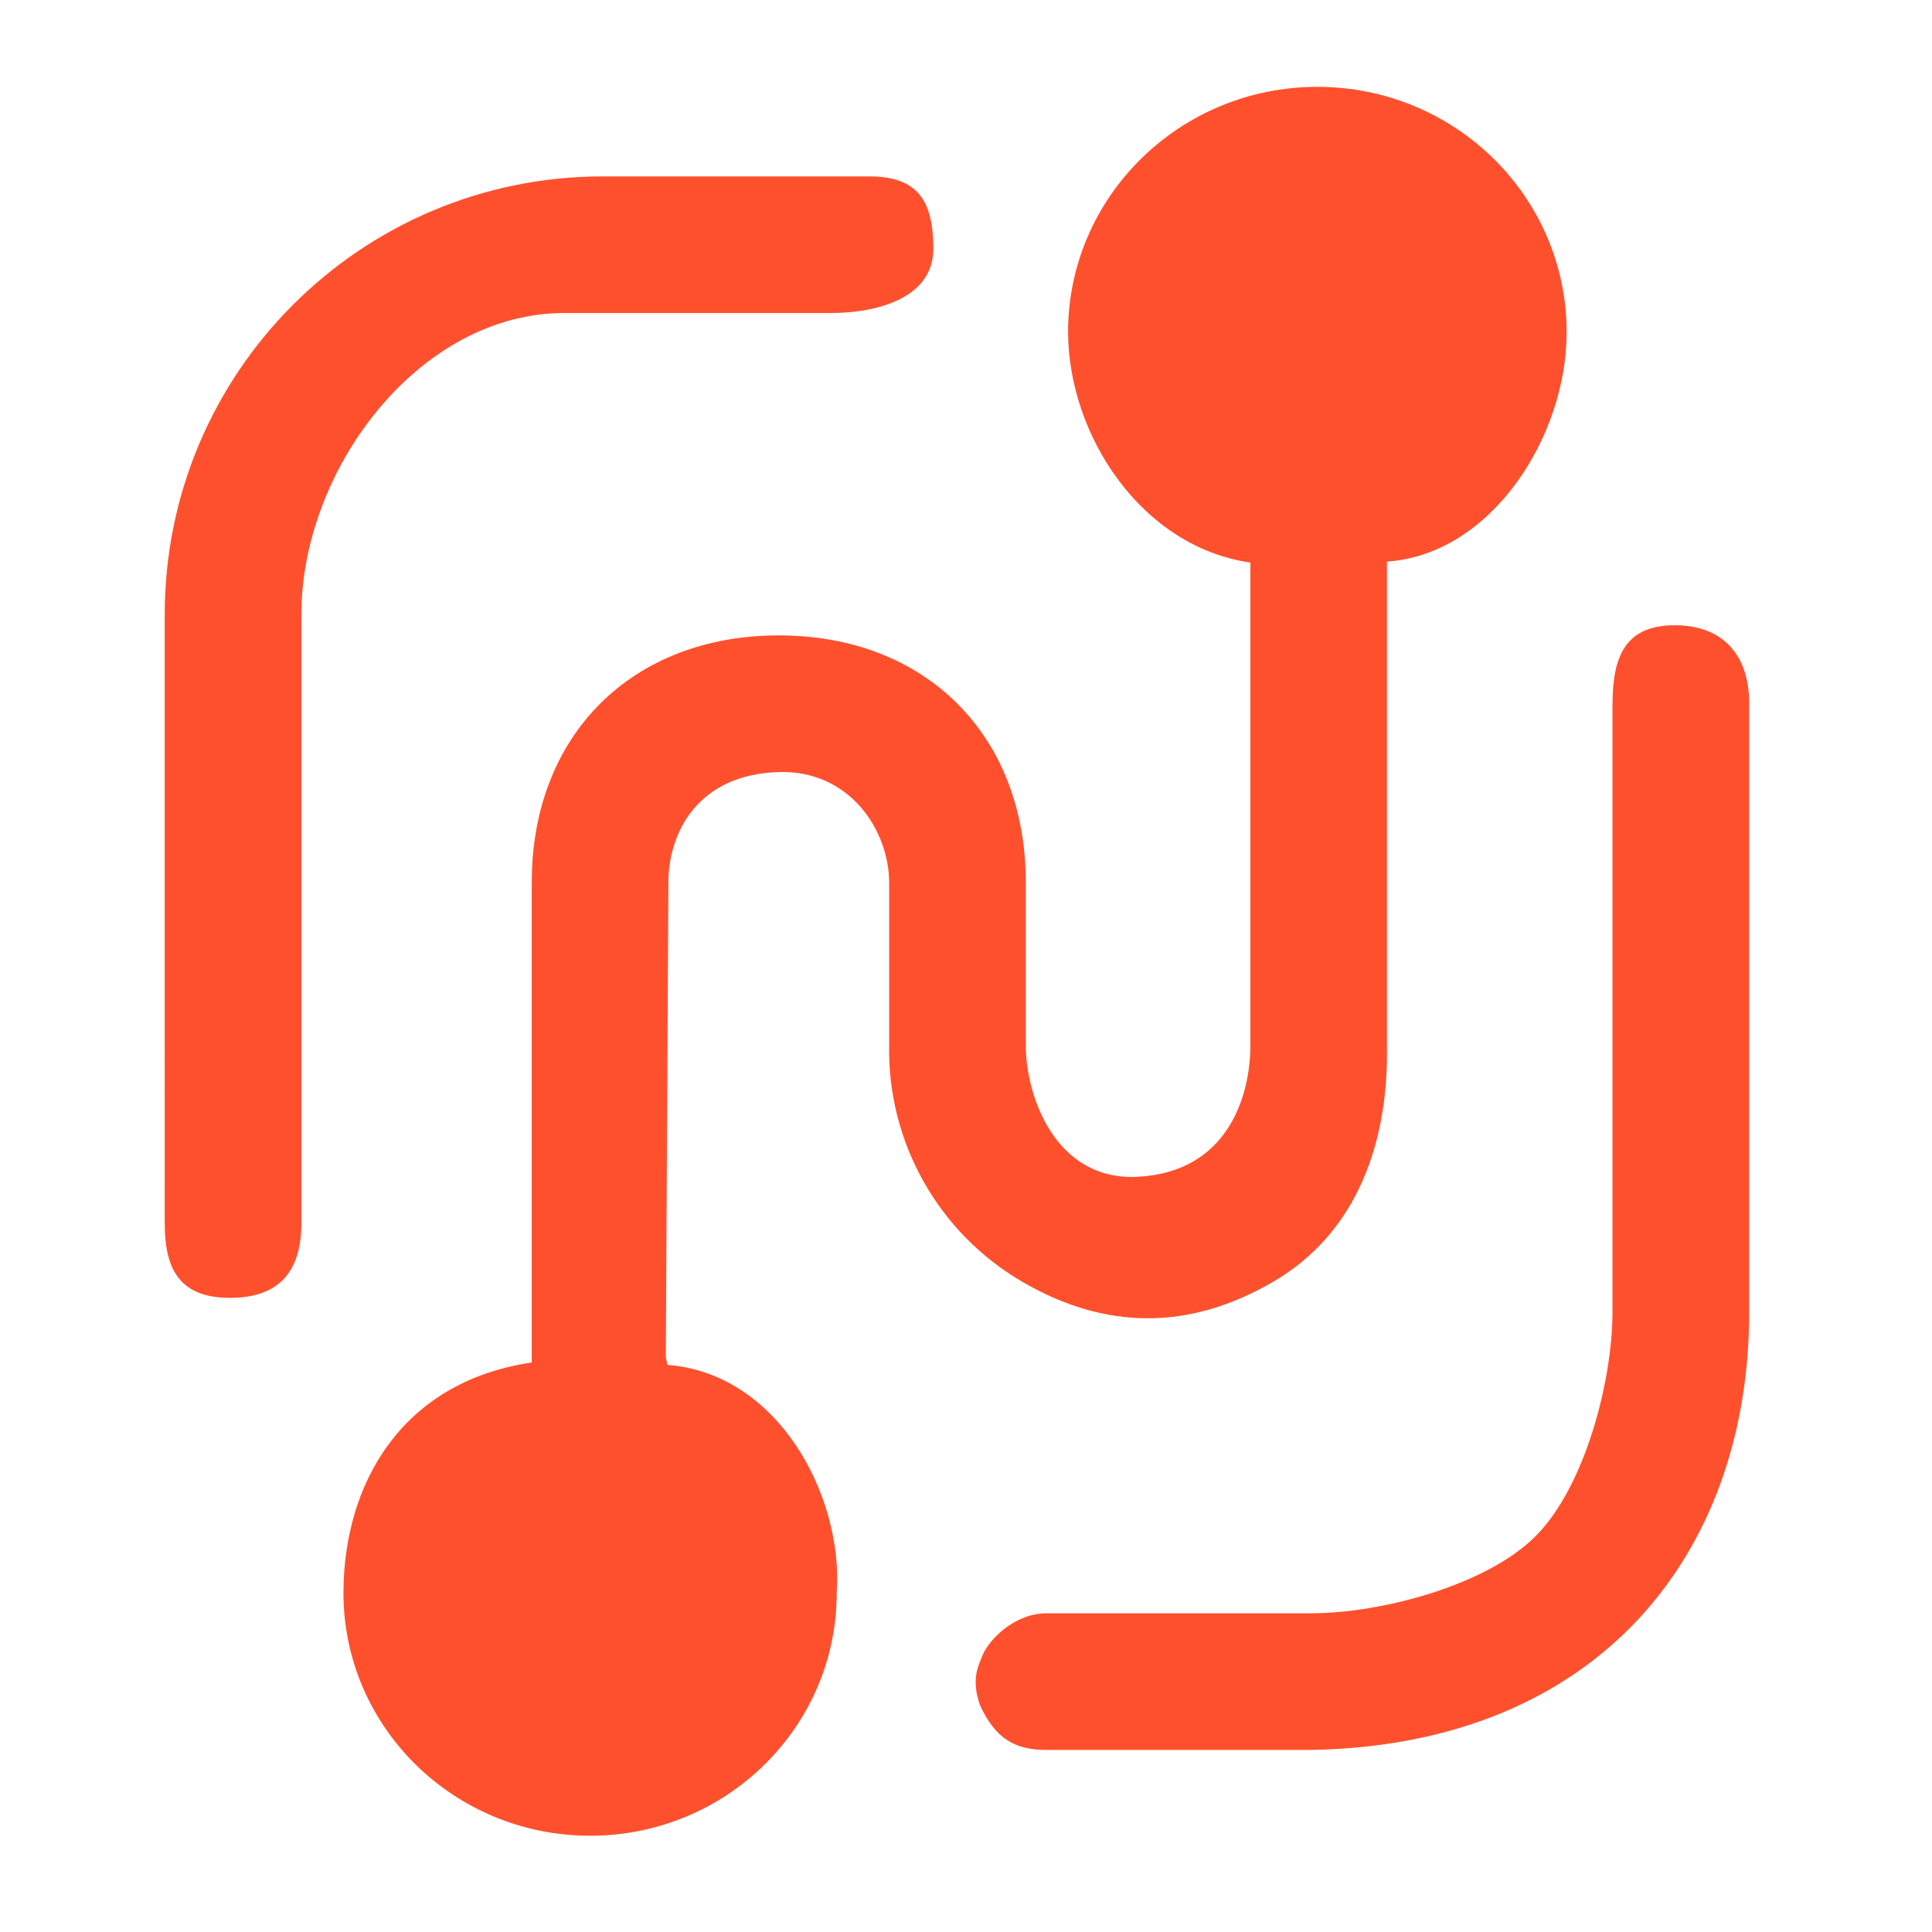
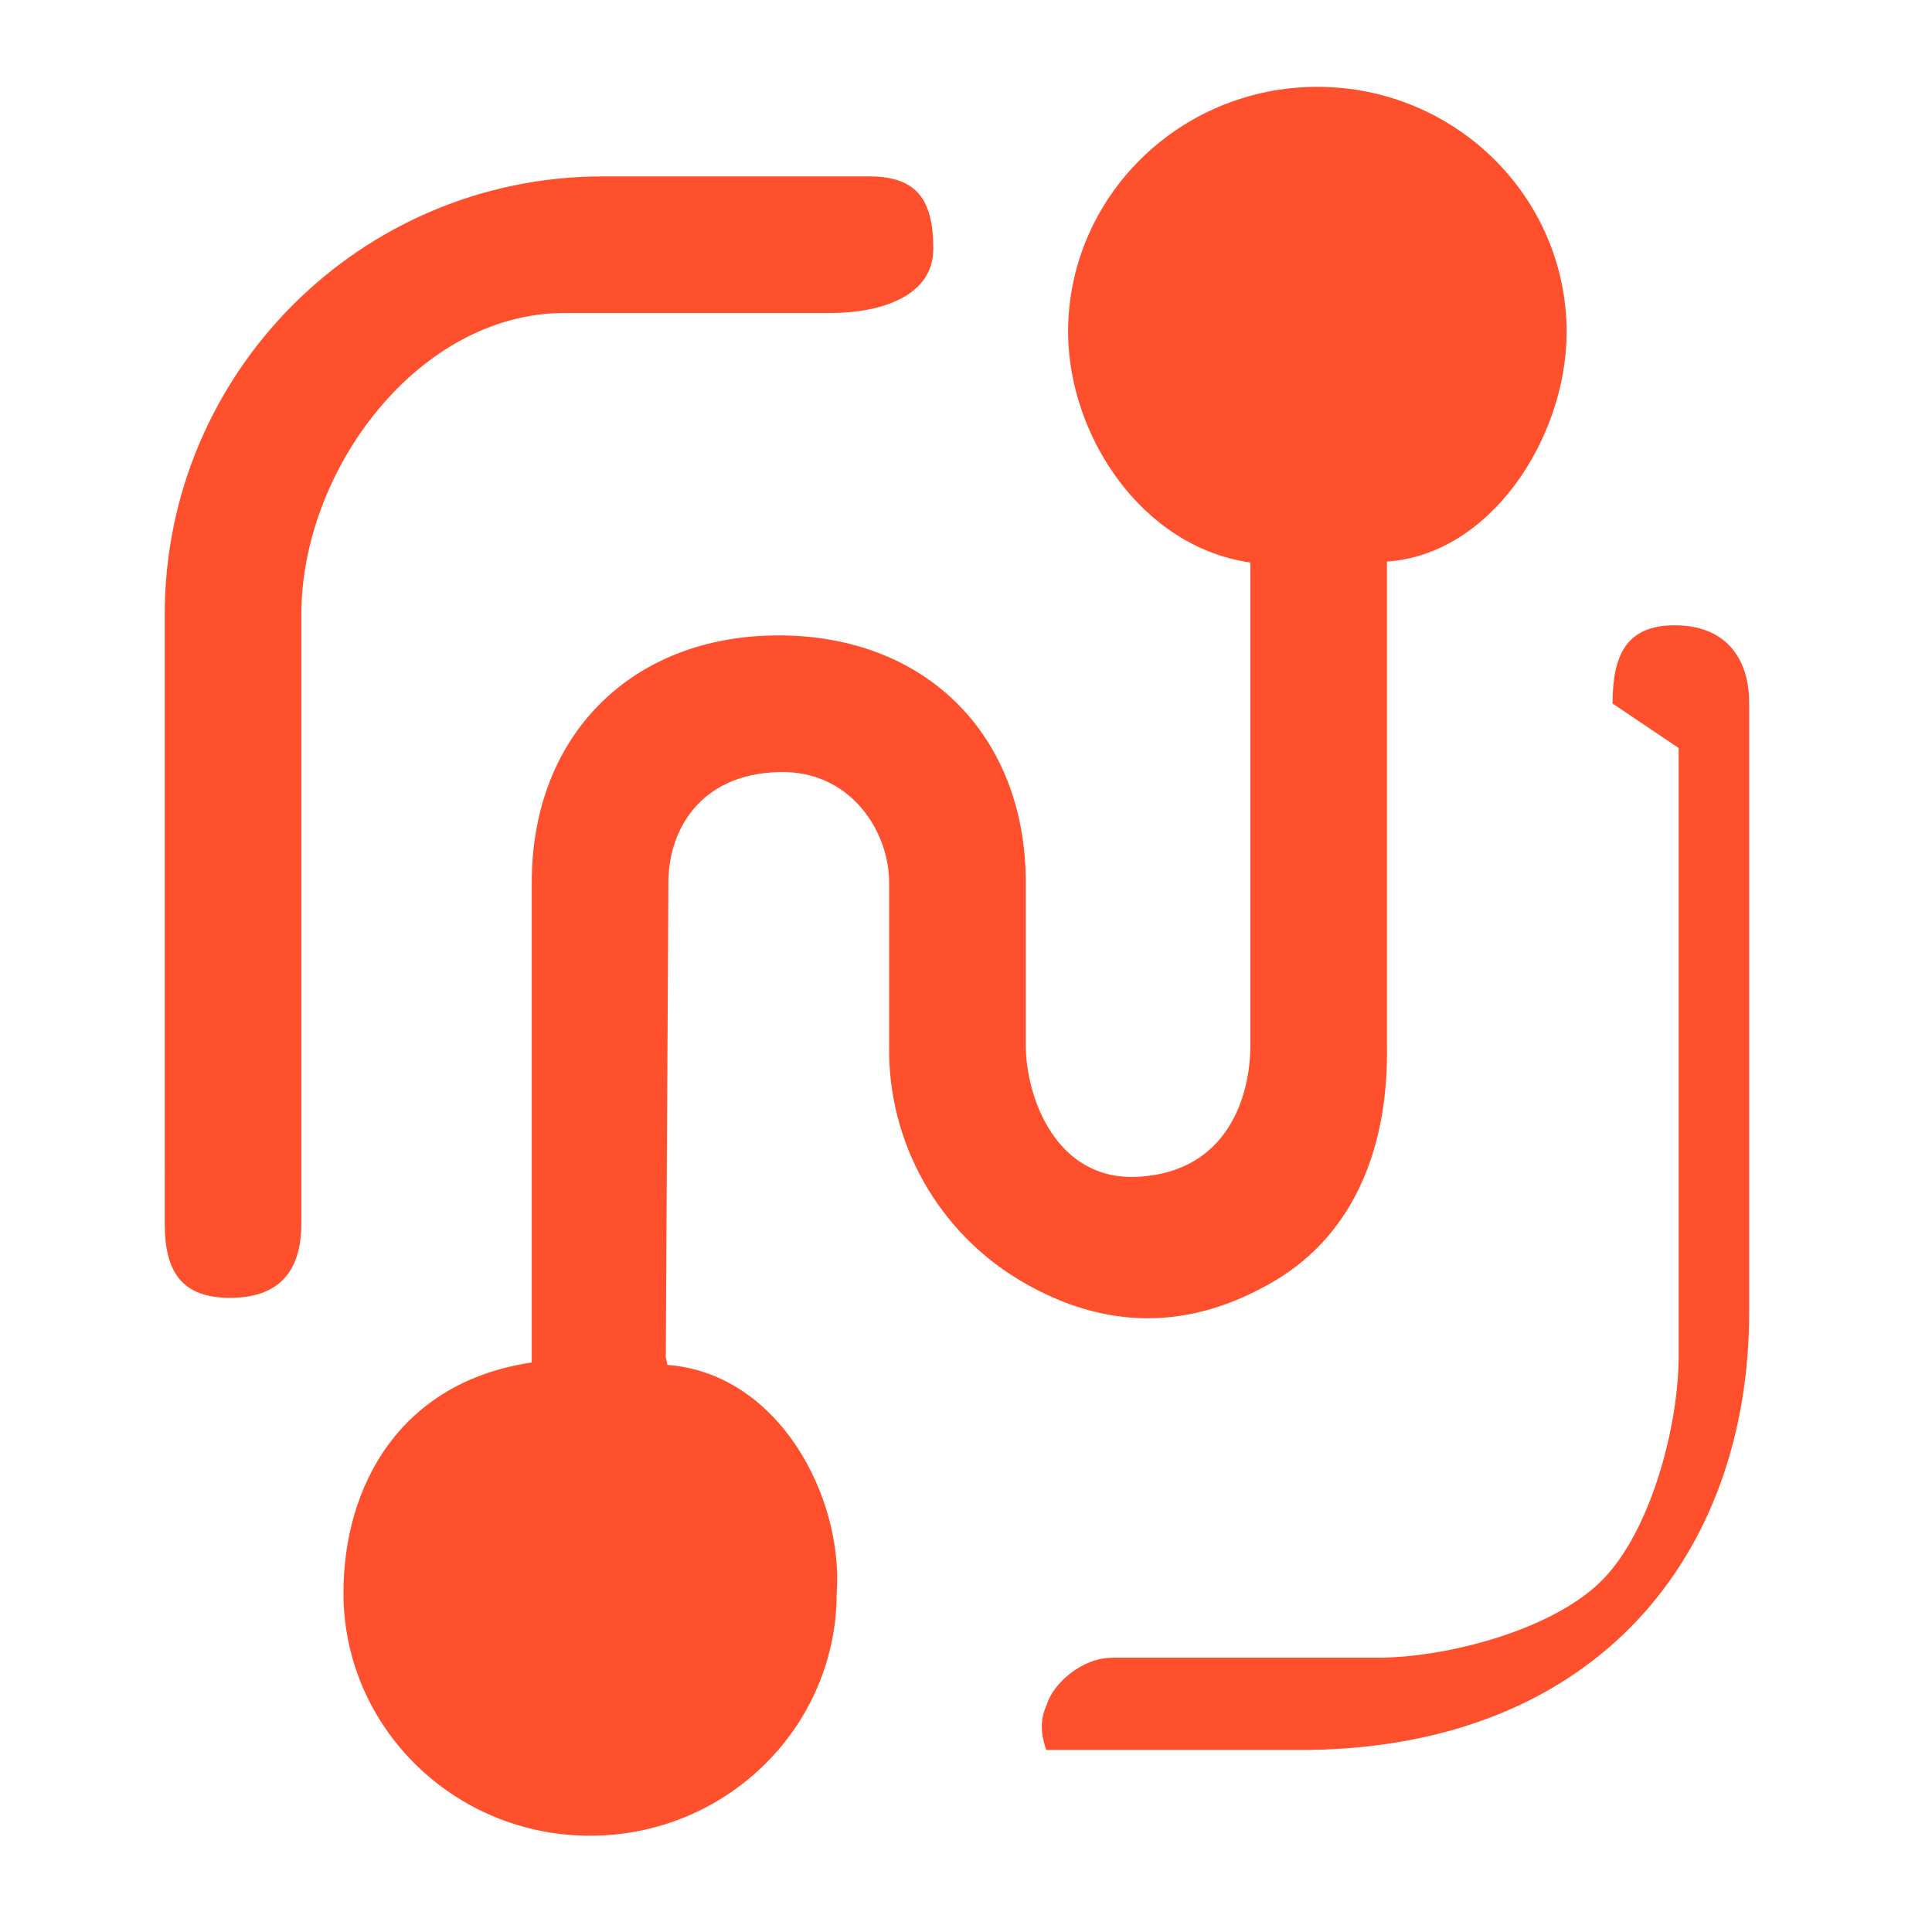
<svg xmlns="http://www.w3.org/2000/svg" version="1.1" id="flexibility" x="0px" y="0px" viewBox="0 0 100 100" style="enable-background:new 0 0 100 100;" xml:space="preserve">
  <g>
-     <path style="fill:#FF502E;" d="M34.462,70.639c5.835,0.396,9.198,6.824,8.846,11.813c0,6.94-5.715,12.565-12.765,12.565   c-7.049,0-12.765-5.625-12.765-12.565c0-5.557,2.936-10.923,9.745-11.93V45.673c0-7.614,5.172-12.785,12.786-12.785   c7.613,0,12.785,5.171,12.785,12.785v8.424c0,2.658,1.543,7.047,5.813,6.813c4.632-0.254,5.813-4.155,5.813-6.813v-24.98   c-5.632-0.808-9.414-6.568-9.437-11.921c0-7.013,5.779-12.701,12.905-12.701c7.122,0,12.901,5.688,12.901,12.701   c0,5.416-3.902,11.509-9.301,11.871v25.031c0.091,5.019-1.535,9.697-5.868,12.233c-4.333,2.537-8.697,2.537-13.03,0   c-4.332-2.536-6.958-7.214-6.868-12.233v-8.424c0-2.603-1.964-5.818-5.713-5.713c-4.166,0.117-5.713,3.11-5.713,5.713   l-0.134,24.569l0.134,0.66L34.462,70.639z M15.598,63.328c0,2.505-1.181,3.849-3.686,3.849s-3.386-1.344-3.386-3.849V31.811   C8.525,19.285,18.68,9.13,31.206,9.13h13.781c2.505,0,3.321,1.245,3.321,3.75s-2.816,3.322-5.321,3.322H29.206   c-7.516,0-13.608,8.093-13.608,15.608V63.328z M83.466,36.415c0-2.505,0.71-4.051,3.215-4.051s3.857,1.546,3.857,4.051v31.48   c0,12.526-7.813,22.425-22.681,22.681H54.154c-1.621,0-2.632-0.586-3.423-2.3c-0.462-1.302-0.115-1.995,0.049-2.407   c0.313-0.989,1.754-2.365,3.374-2.365h13.699c3.609,0,9.071-1.434,11.623-3.986s3.986-8.014,3.986-11.623v-31.48   C83.462,36.415,83.466,36.415,83.466,36.415z" />
+     <path style="fill:#FF502E;" d="M34.462,70.639c5.835,0.396,9.198,6.824,8.846,11.813c0,6.94-5.715,12.565-12.765,12.565   c-7.049,0-12.765-5.625-12.765-12.565c0-5.557,2.936-10.923,9.745-11.93V45.673c0-7.614,5.172-12.785,12.786-12.785   c7.613,0,12.785,5.171,12.785,12.785v8.424c0,2.658,1.543,7.047,5.813,6.813c4.632-0.254,5.813-4.155,5.813-6.813v-24.98   c-5.632-0.808-9.414-6.568-9.437-11.921c0-7.013,5.779-12.701,12.905-12.701c7.122,0,12.901,5.688,12.901,12.701   c0,5.416-3.902,11.509-9.301,11.871v25.031c0.091,5.019-1.535,9.697-5.868,12.233c-4.333,2.537-8.697,2.537-13.03,0   c-4.332-2.536-6.958-7.214-6.868-12.233v-8.424c0-2.603-1.964-5.818-5.713-5.713c-4.166,0.117-5.713,3.11-5.713,5.713   l-0.134,24.569l0.134,0.66L34.462,70.639z M15.598,63.328c0,2.505-1.181,3.849-3.686,3.849s-3.386-1.344-3.386-3.849V31.811   C8.525,19.285,18.68,9.13,31.206,9.13h13.781c2.505,0,3.321,1.245,3.321,3.75s-2.816,3.322-5.321,3.322H29.206   c-7.516,0-13.608,8.093-13.608,15.608V63.328z M83.466,36.415c0-2.505,0.71-4.051,3.215-4.051s3.857,1.546,3.857,4.051v31.48   c0,12.526-7.813,22.425-22.681,22.681H54.154c-0.462-1.302-0.115-1.995,0.049-2.407   c0.313-0.989,1.754-2.365,3.374-2.365h13.699c3.609,0,9.071-1.434,11.623-3.986s3.986-8.014,3.986-11.623v-31.48   C83.462,36.415,83.466,36.415,83.466,36.415z" />
  </g>
</svg>